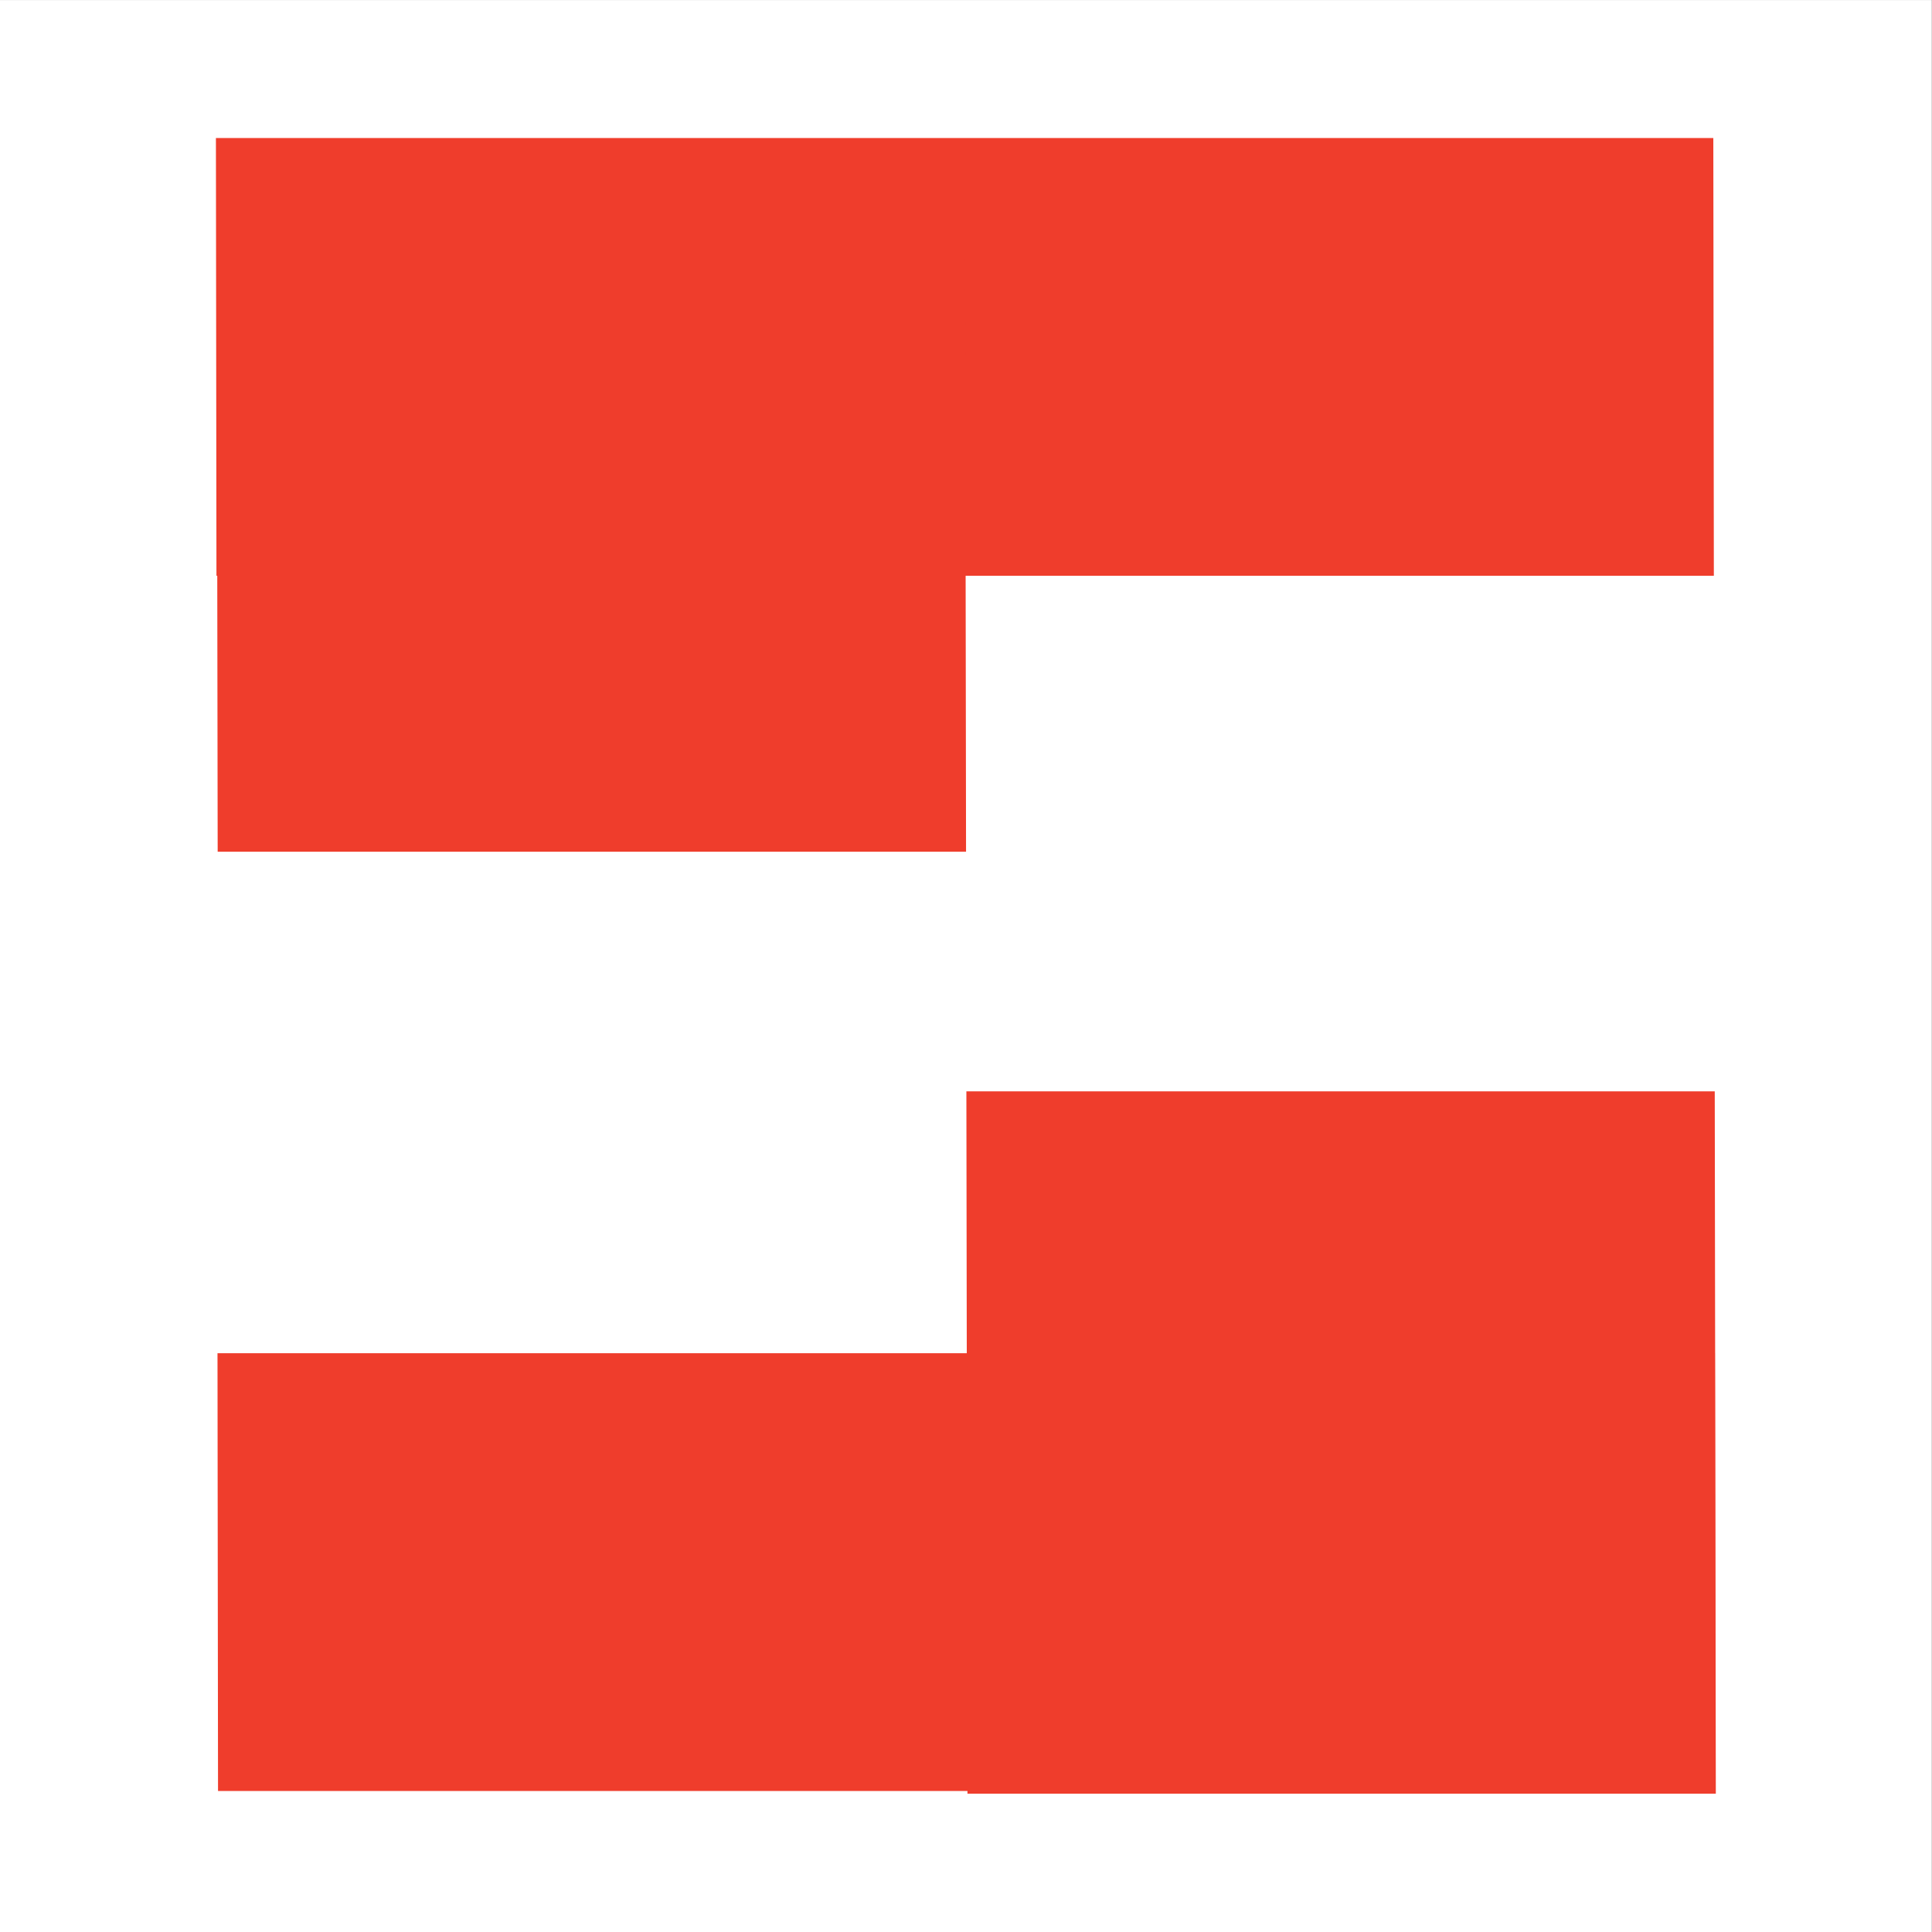
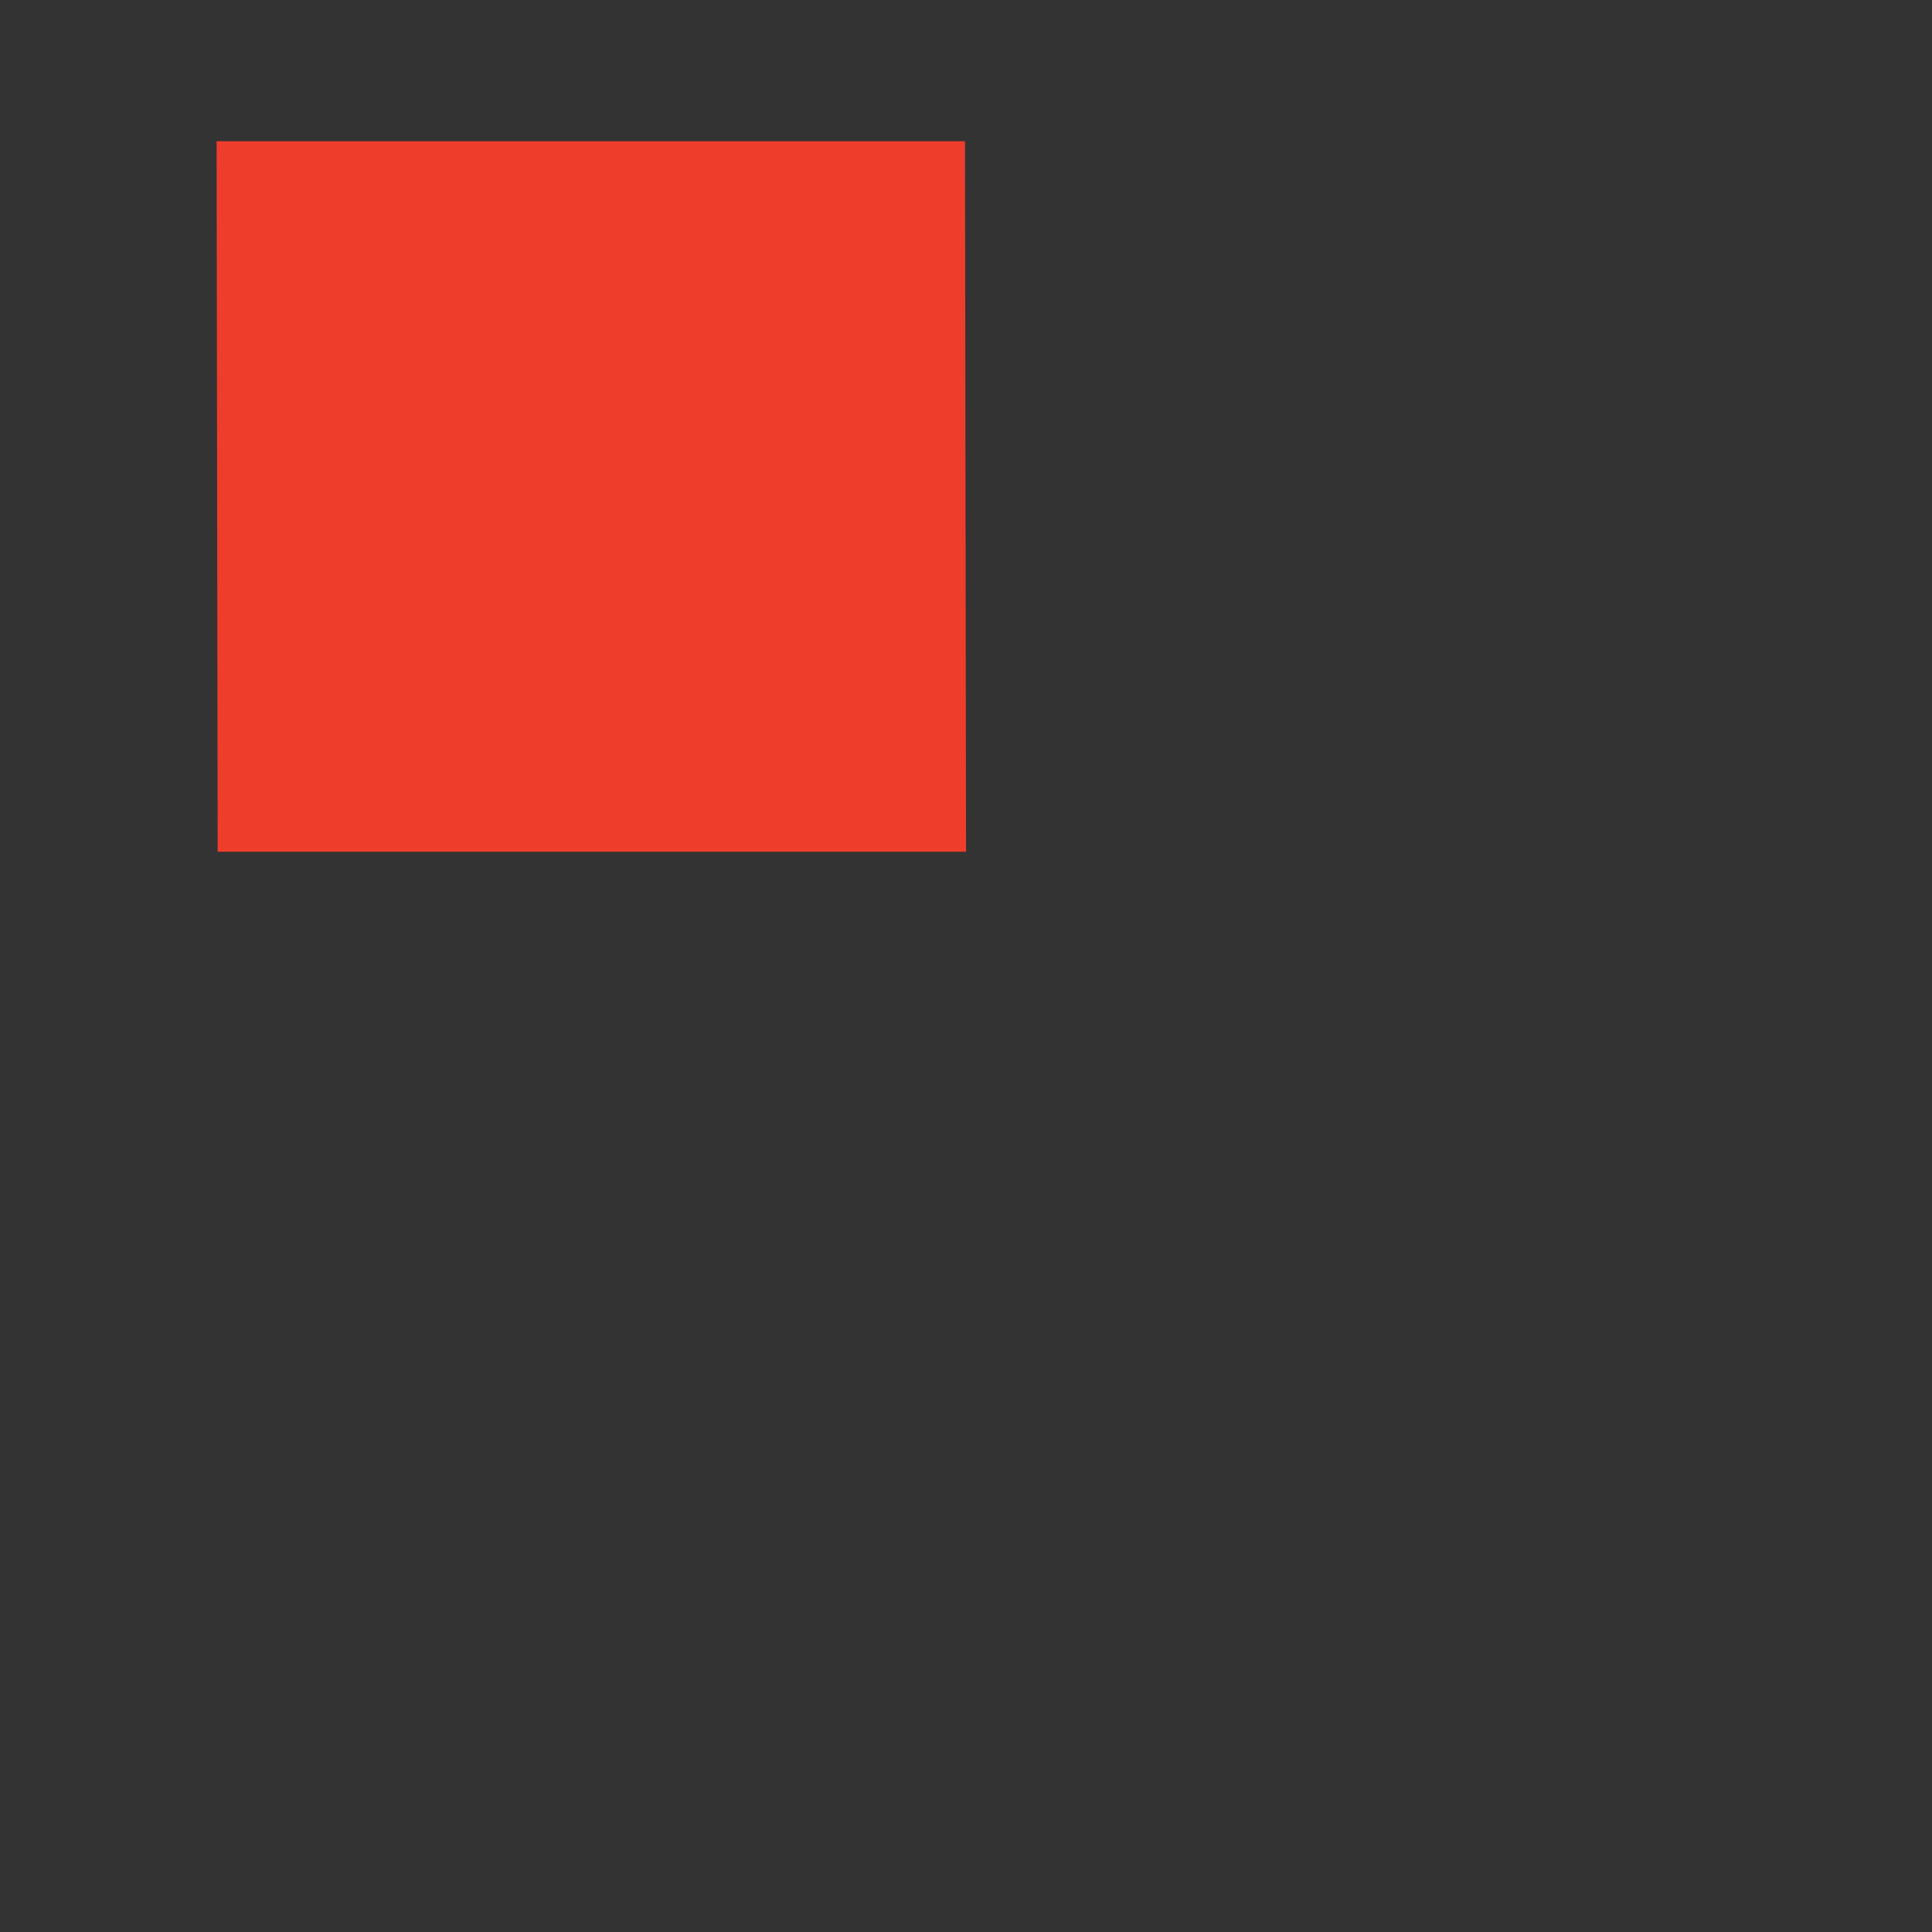
<svg xmlns="http://www.w3.org/2000/svg" width="100%" height="100%" viewBox="0 0 512 512" version="1.1" xml:space="preserve" style="fill-rule:evenodd;clip-rule:evenodd;stroke-linejoin:round;stroke-miterlimit:2;">
  <rect x="0" y="0" width="512" height="512" fill="#333333" stroke="none" />
  <g transform="matrix(1.984,0,0,2.19,-285.353,-996.67)">
    <g transform="matrix(0.504,0,0,0.457,143.824,455.105)">
-       <rect x="0" y="0" width="512" height="512" style="fill:white;" />
-     </g>
+       </g>
    <g transform="matrix(-2.299,1.0465e-15,-0.001,-0.743,1495.31,1004.01)">
-       <rect x="488" y="645" width="87" height="71.295" style="fill:rgb(239,61,44);" />
-     </g>
+       </g>
    <g transform="matrix(-2.299,1.0465e-15,-0.001,-0.743,1495.52,1151.06)">
-       <rect x="488" y="645" width="87" height="71.295" style="fill:rgb(239,61,44);" />
-     </g>
+       </g>
    <g transform="matrix(-1.149,6.01391e-16,-0.002,-1.192,935.018,1440.99)">
-       <rect x="488" y="645" width="87" height="71.295" style="fill:rgb(239,61,44);" />
-     </g>
+       </g>
    <g transform="matrix(-1.149,6.01525e-16,-0.002,-1.206,834.868,1336.04)">
      <rect x="488" y="645" width="87" height="71.295" style="fill:rgb(239,61,44);" />
    </g>
  </g>
</svg>